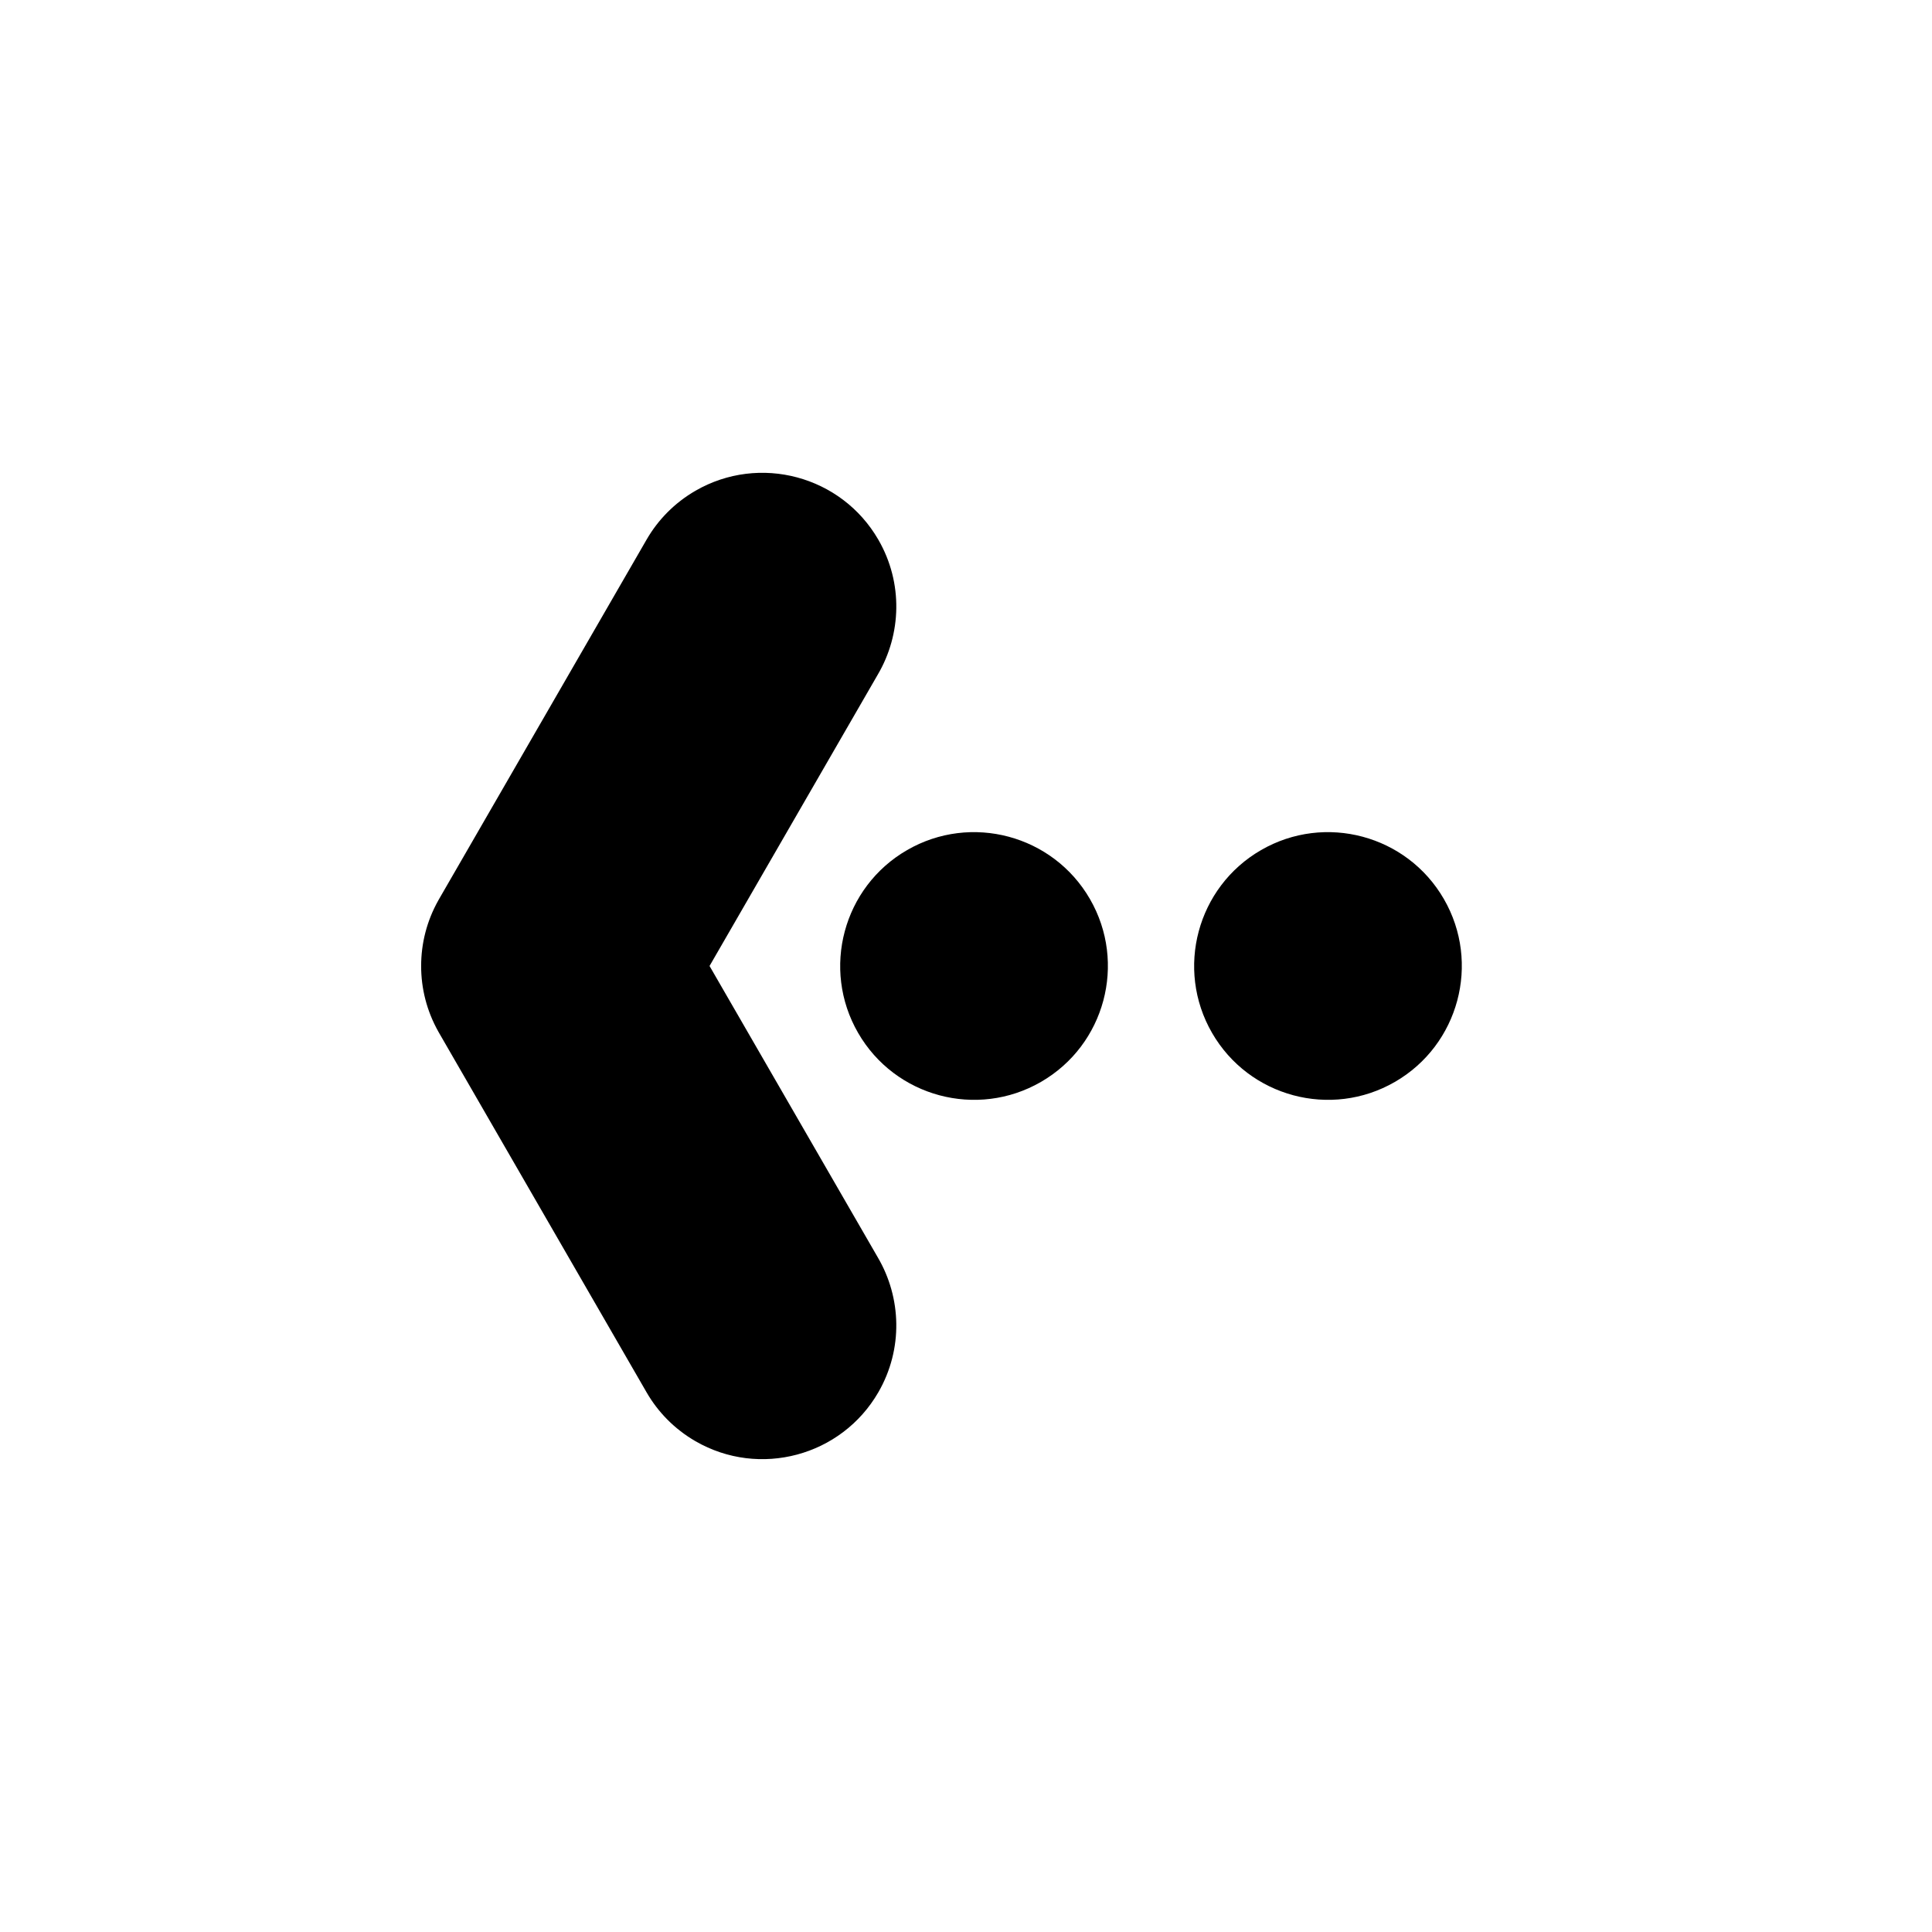
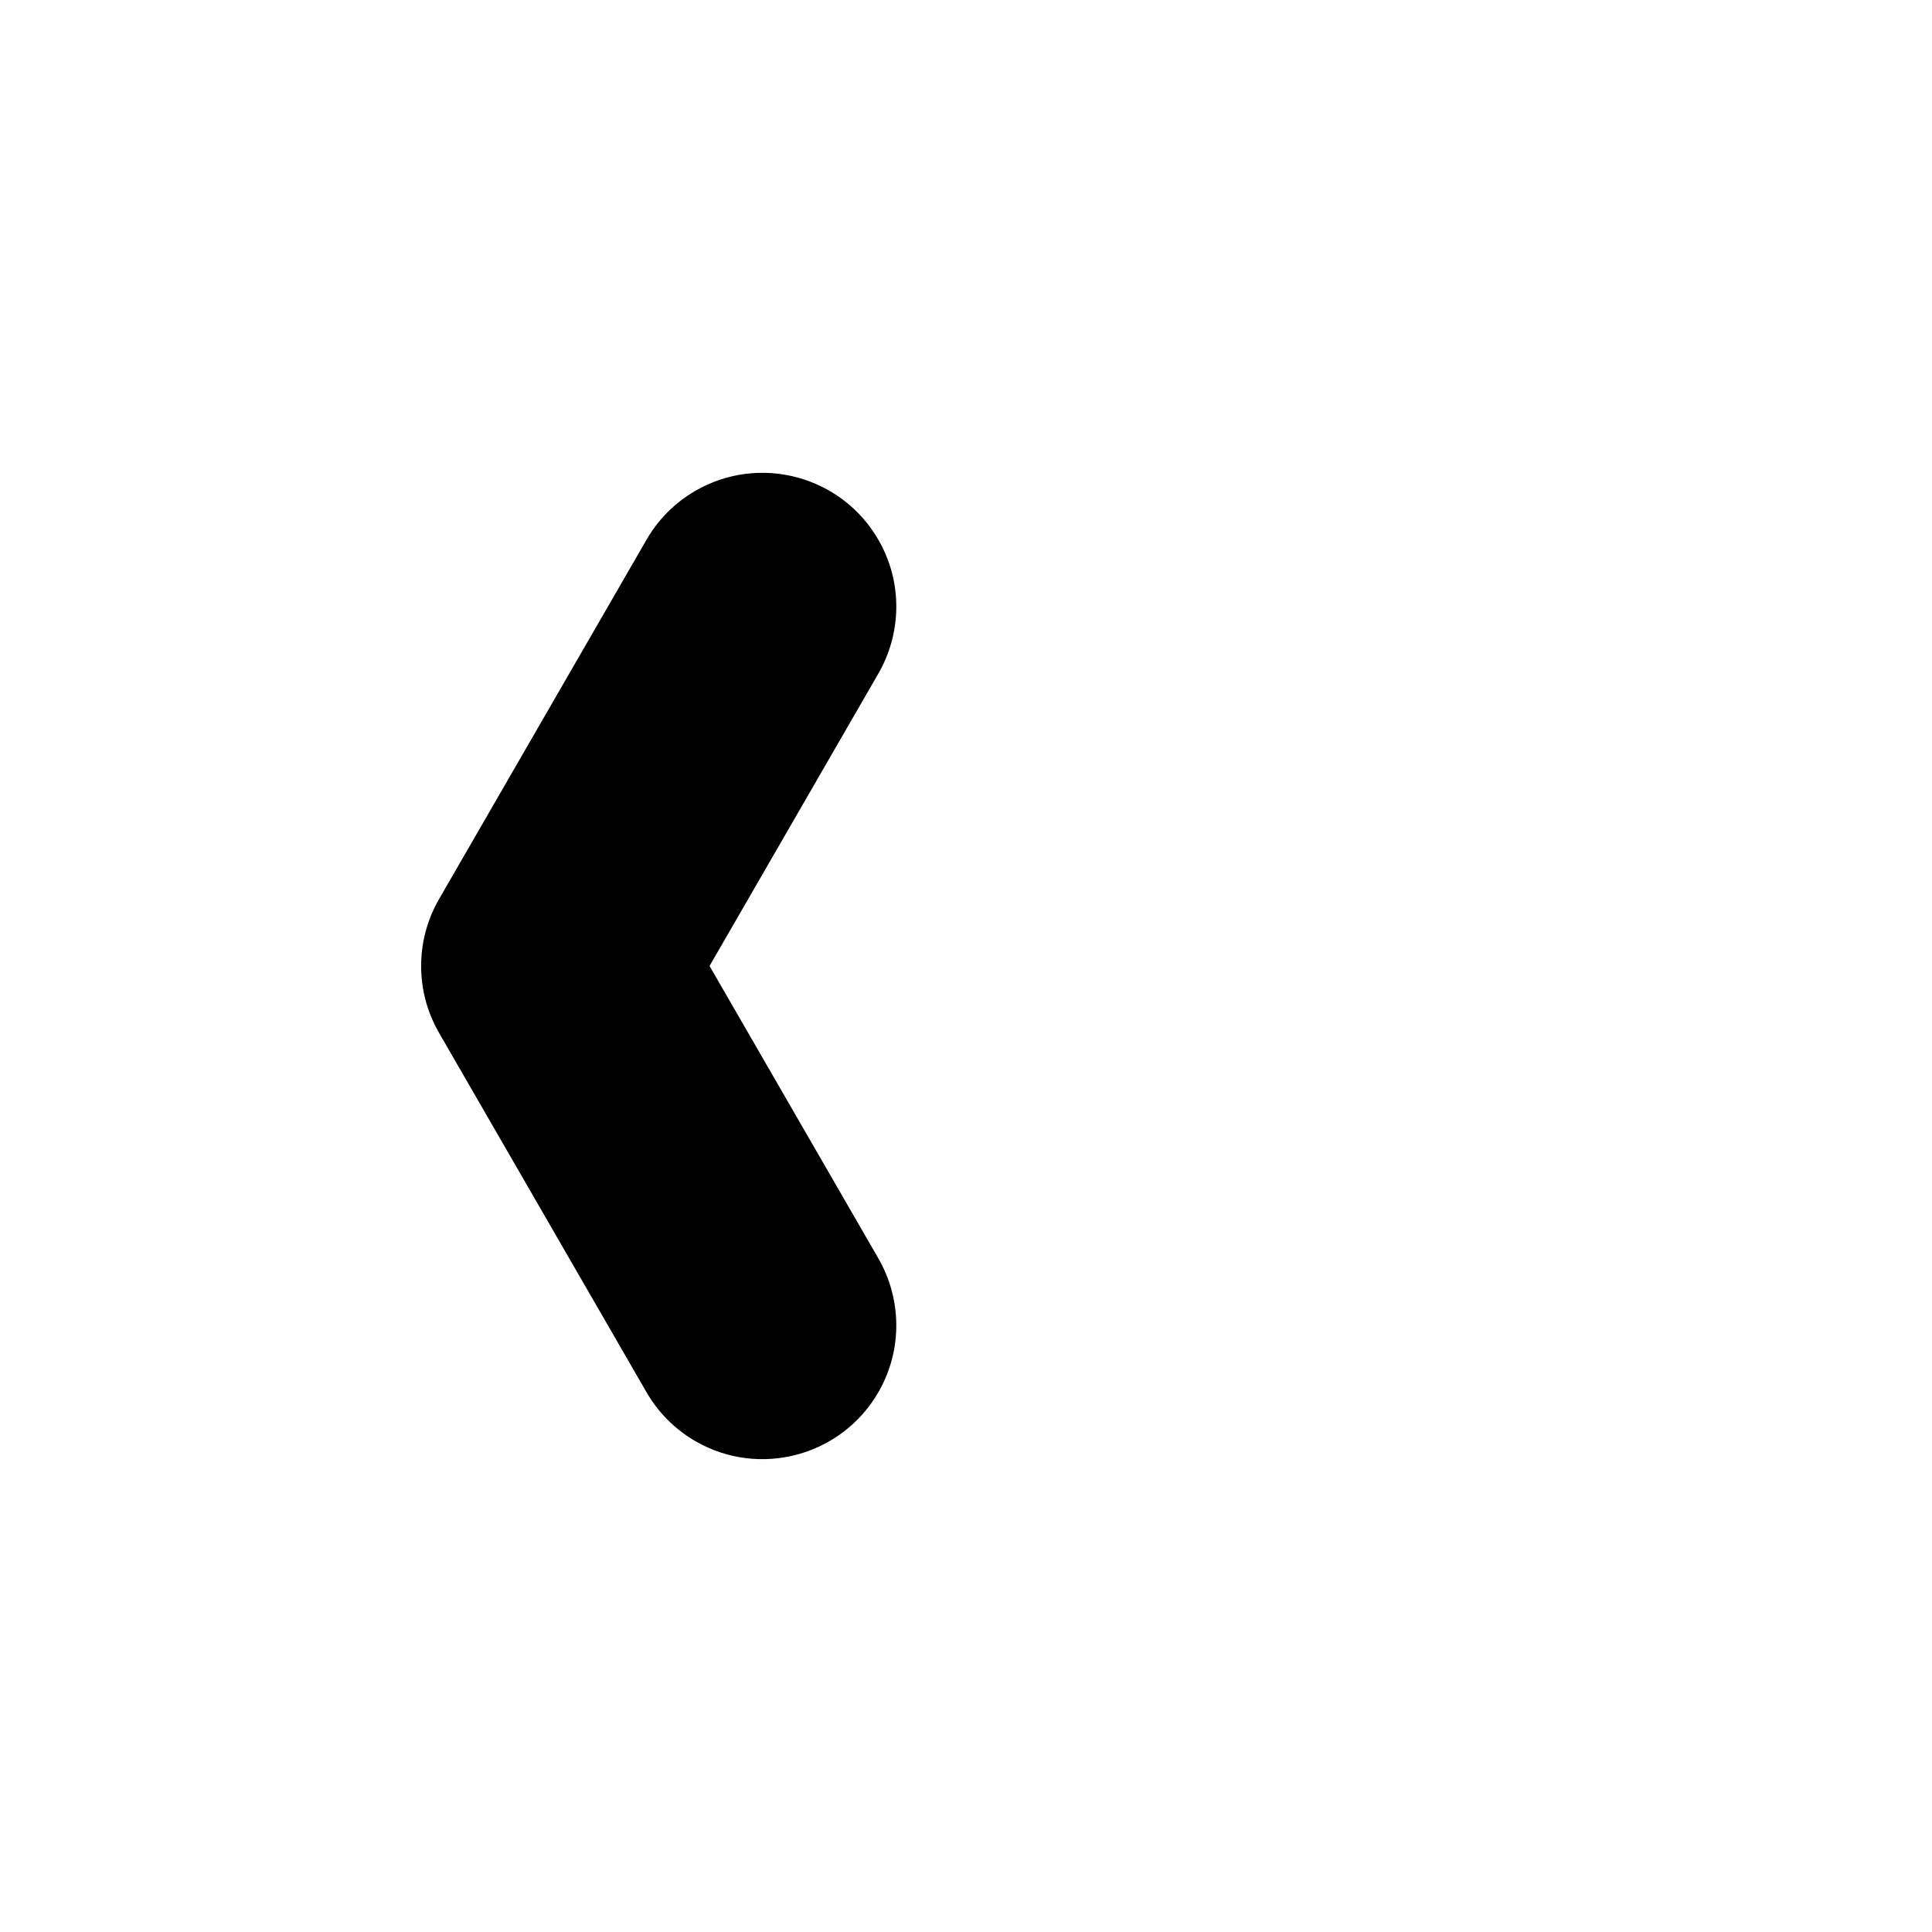
<svg xmlns="http://www.w3.org/2000/svg" fill="#000000" width="800px" height="800px" version="1.1" viewBox="144 144 512 512">
  <g fill-rule="evenodd">
-     <path d="m526.65 382.26c9.785 16.953 3.969 38.668-12.984 48.457-16.953 9.793-38.668 3.977-48.457-12.98-9.785-16.953-3.969-38.668 12.984-48.457 16.953-9.793 38.668-3.977 48.457 12.98z" />
-     <path d="m432.85 382.26c9.793 16.953 3.977 38.668-12.98 48.457-16.953 9.793-38.668 3.977-48.457-12.98-9.793-16.953-3.977-38.668 12.98-48.457 16.953-9.793 38.668-3.977 48.457 12.98z" />
+     <path d="m432.85 382.26z" />
    <path d="m332.04 400 44.578 77.211c6.262 10.656 6.773 24.289 0.156 35.746-9.785 16.953-31.5 22.77-48.457 12.984-5.578-3.223-9.953-7.738-12.961-12.945l-54.895-95.086c-0.102-0.168-0.199-0.344-0.293-0.516-3.098-5.504-4.57-11.488-4.562-17.398-0.004-5.91 1.465-11.898 4.562-17.398 0.094-0.168 0.195-0.344 0.293-0.516l54.895-95.086c3.008-5.207 7.383-9.723 12.961-12.945 16.953-9.785 38.668-3.969 48.457 12.984 6.621 11.457 6.106 25.09-0.156 35.746l-44.578 77.211z" />
  </g>
</svg>